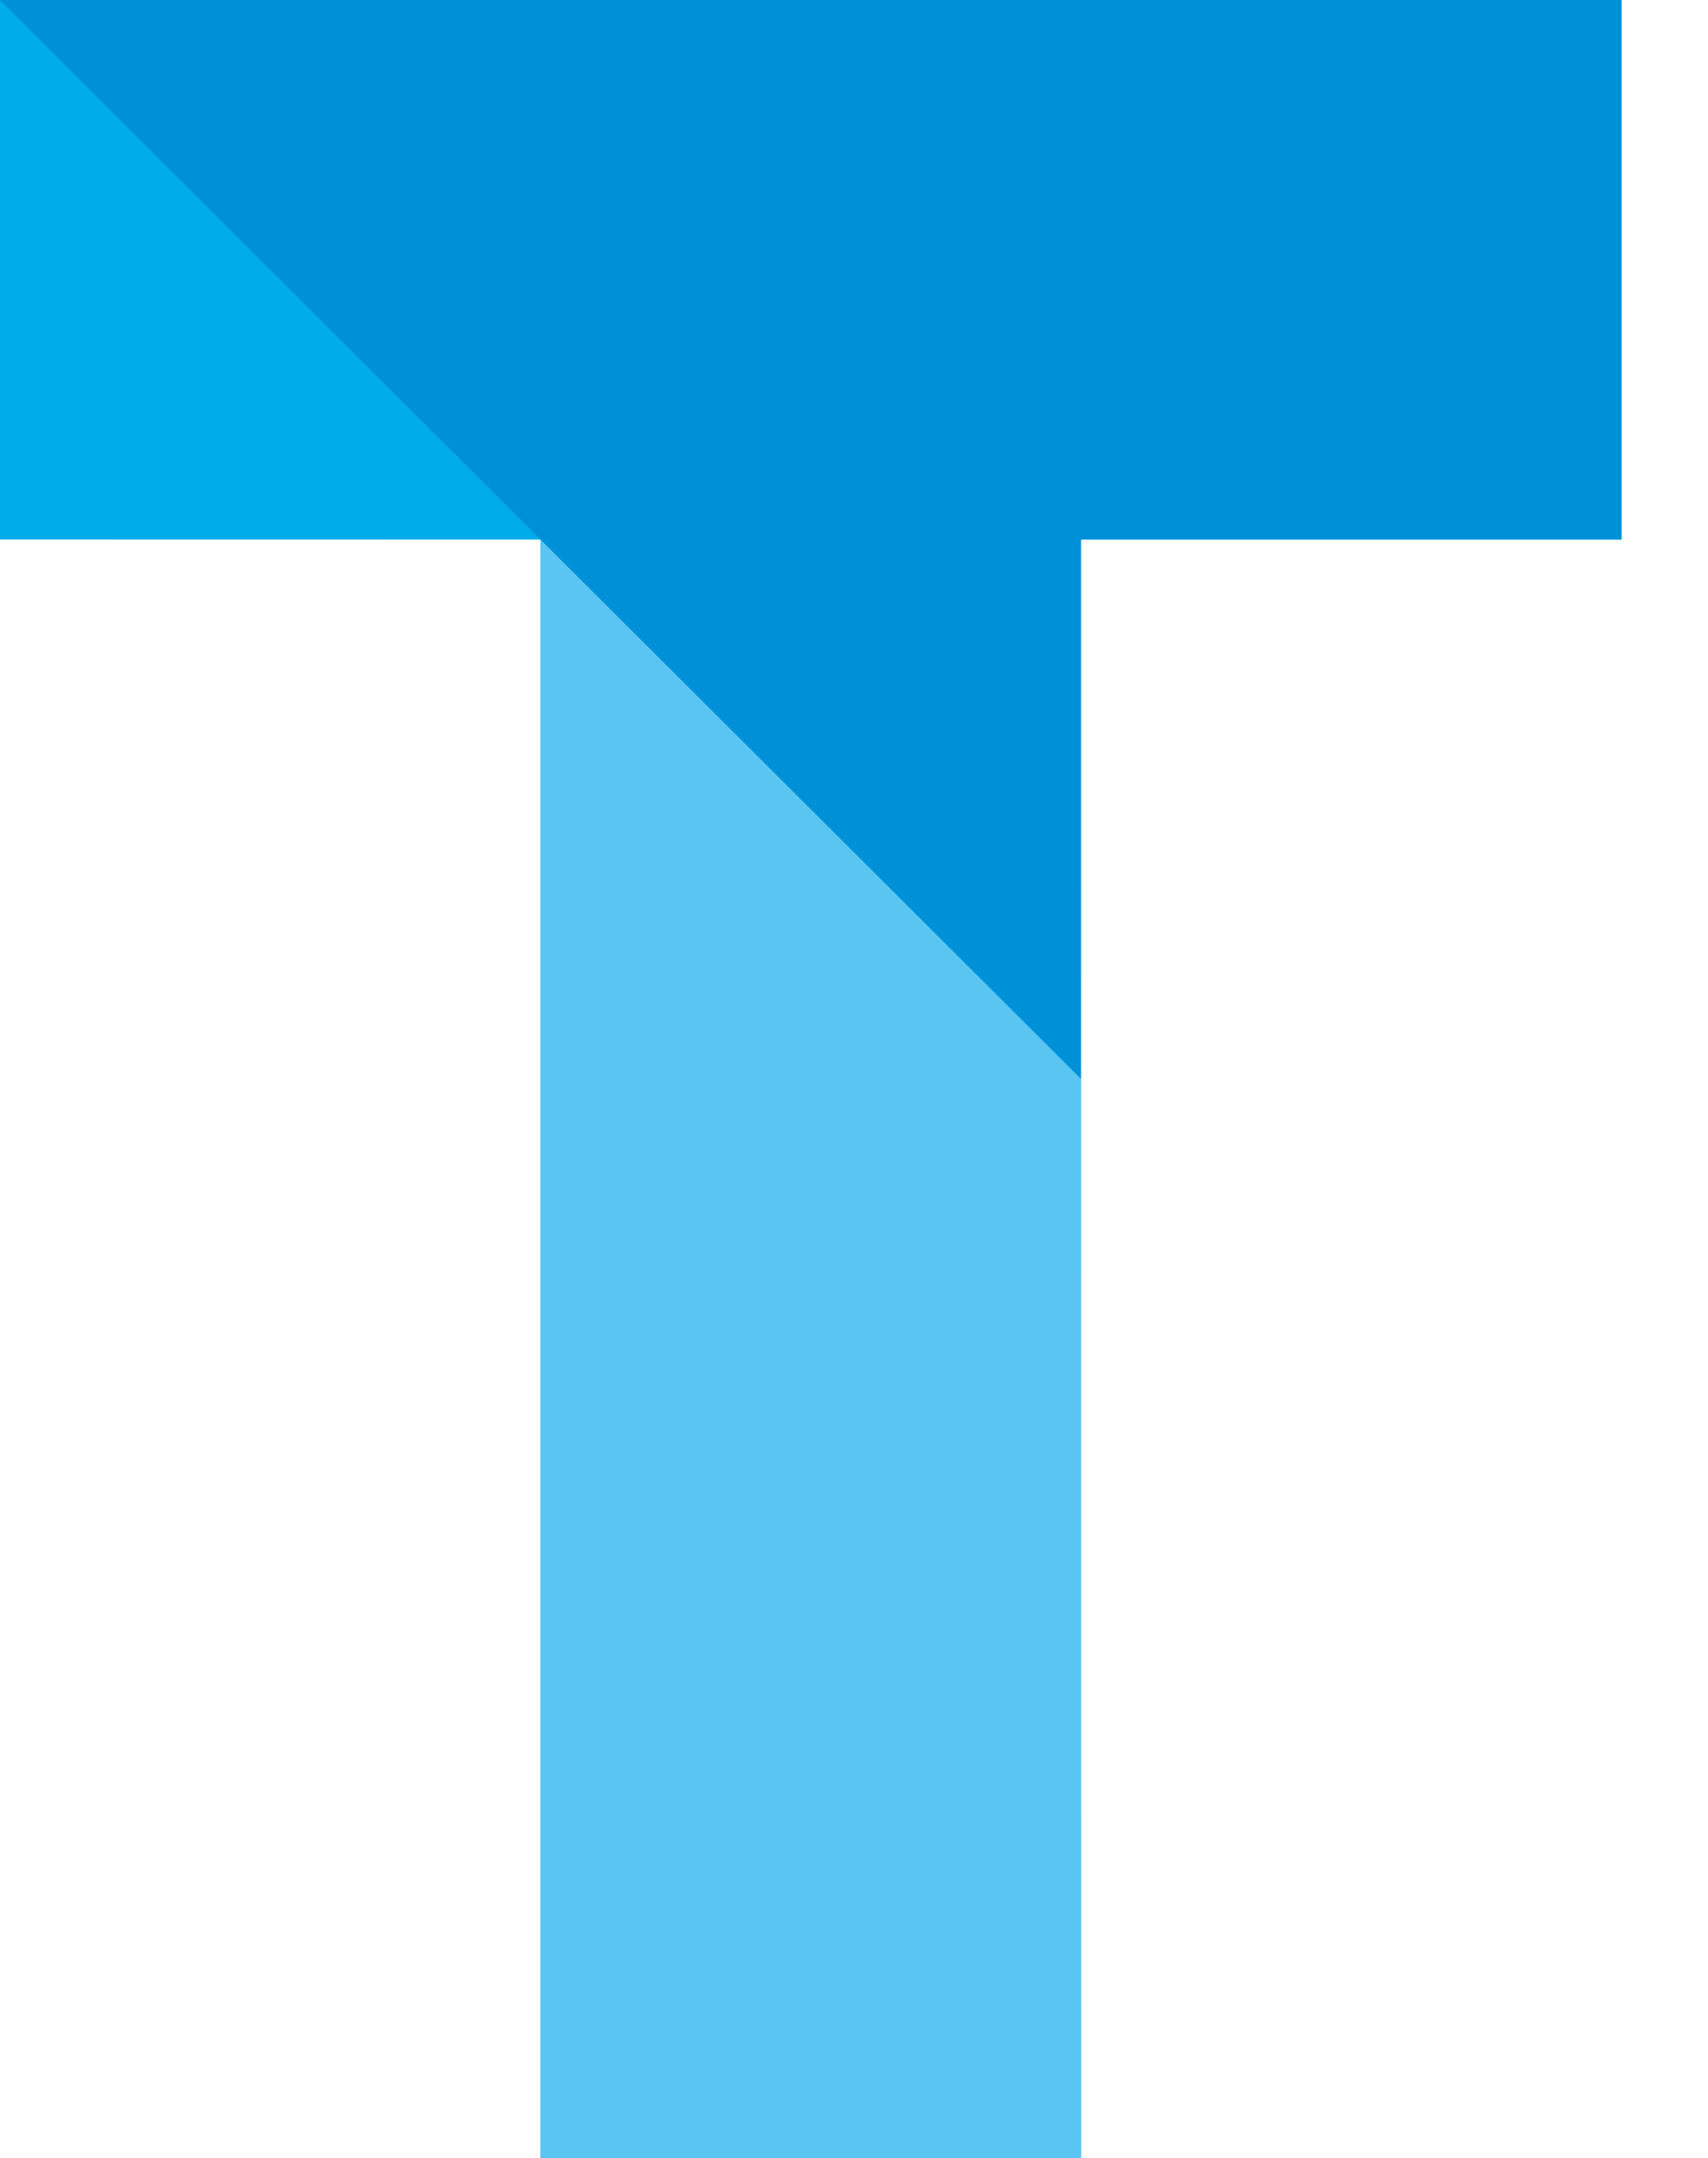
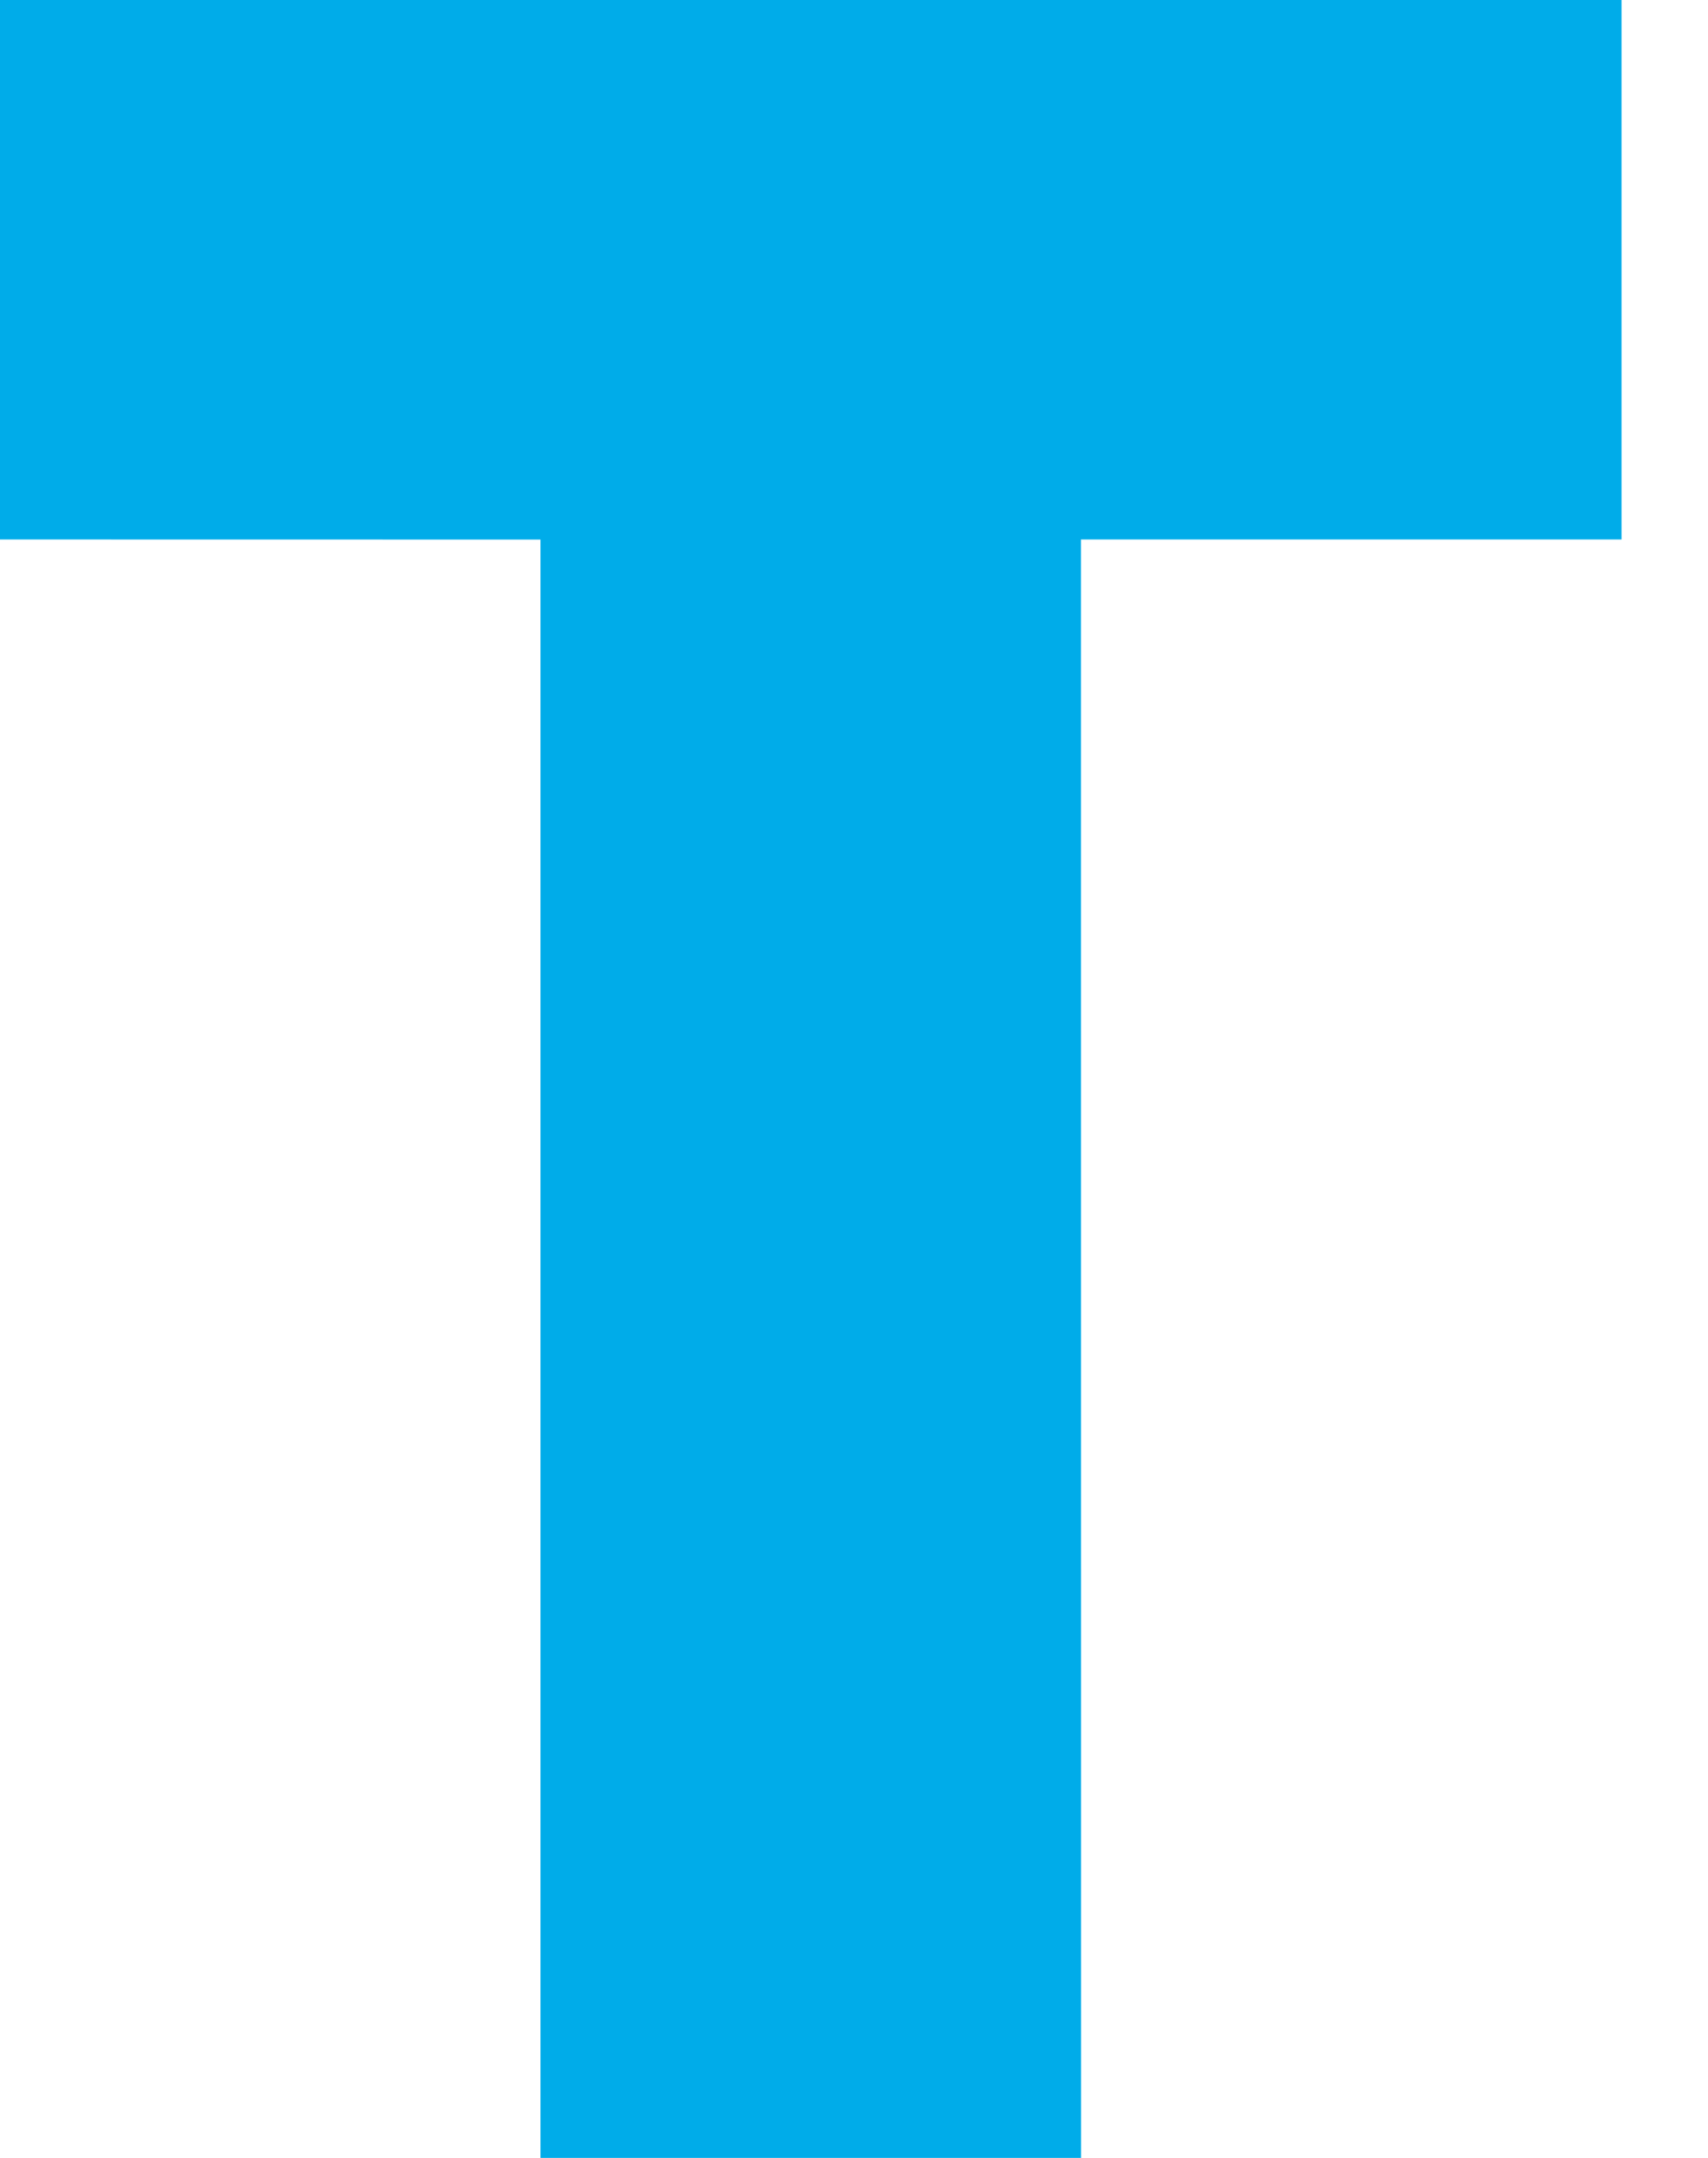
<svg xmlns="http://www.w3.org/2000/svg" width="19" height="24" viewBox="0 0 19 24" fill="none">
  <path fill-rule="evenodd" clip-rule="evenodd" d="M6.013 6.001V24H12.026L12.025 6H18.038L18.038 0H0L0 6L6.013 6.001Z" fill="#00ACE9" />
-   <path fill-rule="evenodd" clip-rule="evenodd" d="M6.012 24H12.025V11.999L6.012 6V24Z" fill="#5BC5F2" />
-   <path fill-rule="evenodd" clip-rule="evenodd" d="M0 0V0.003L12.025 11.997V6H18.037V0H0Z" fill="#0090D7" />
</svg>